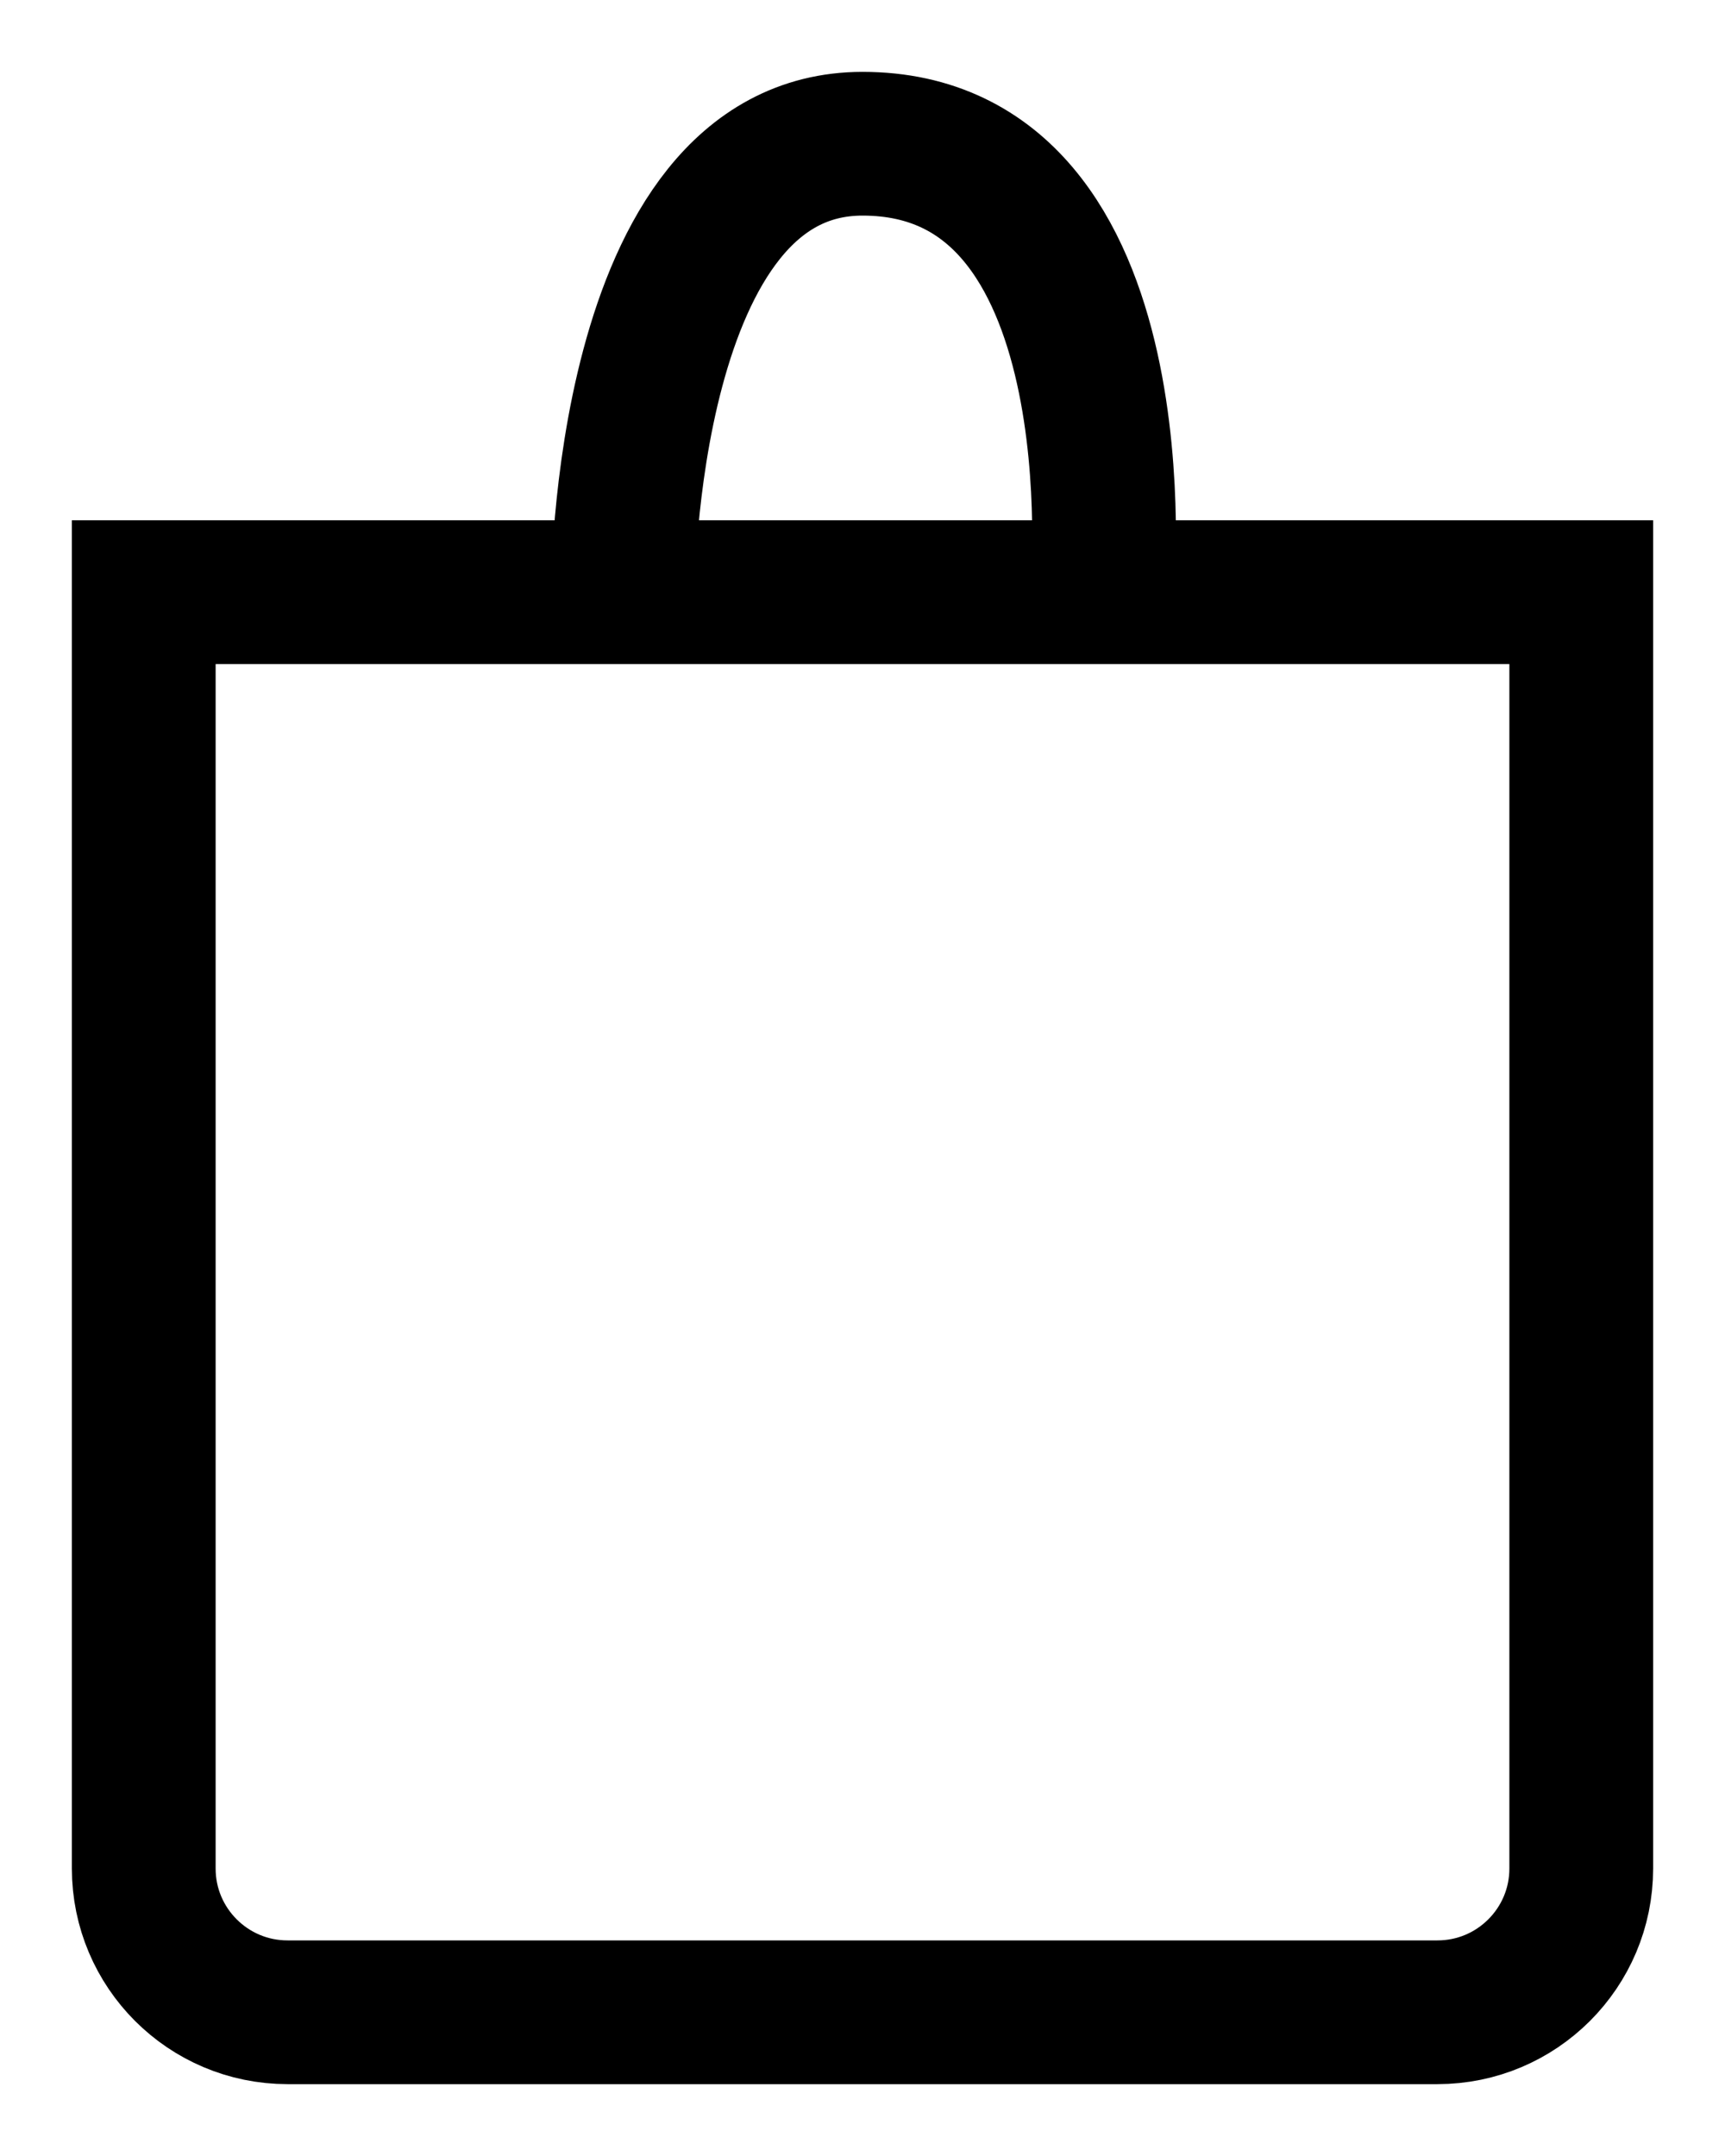
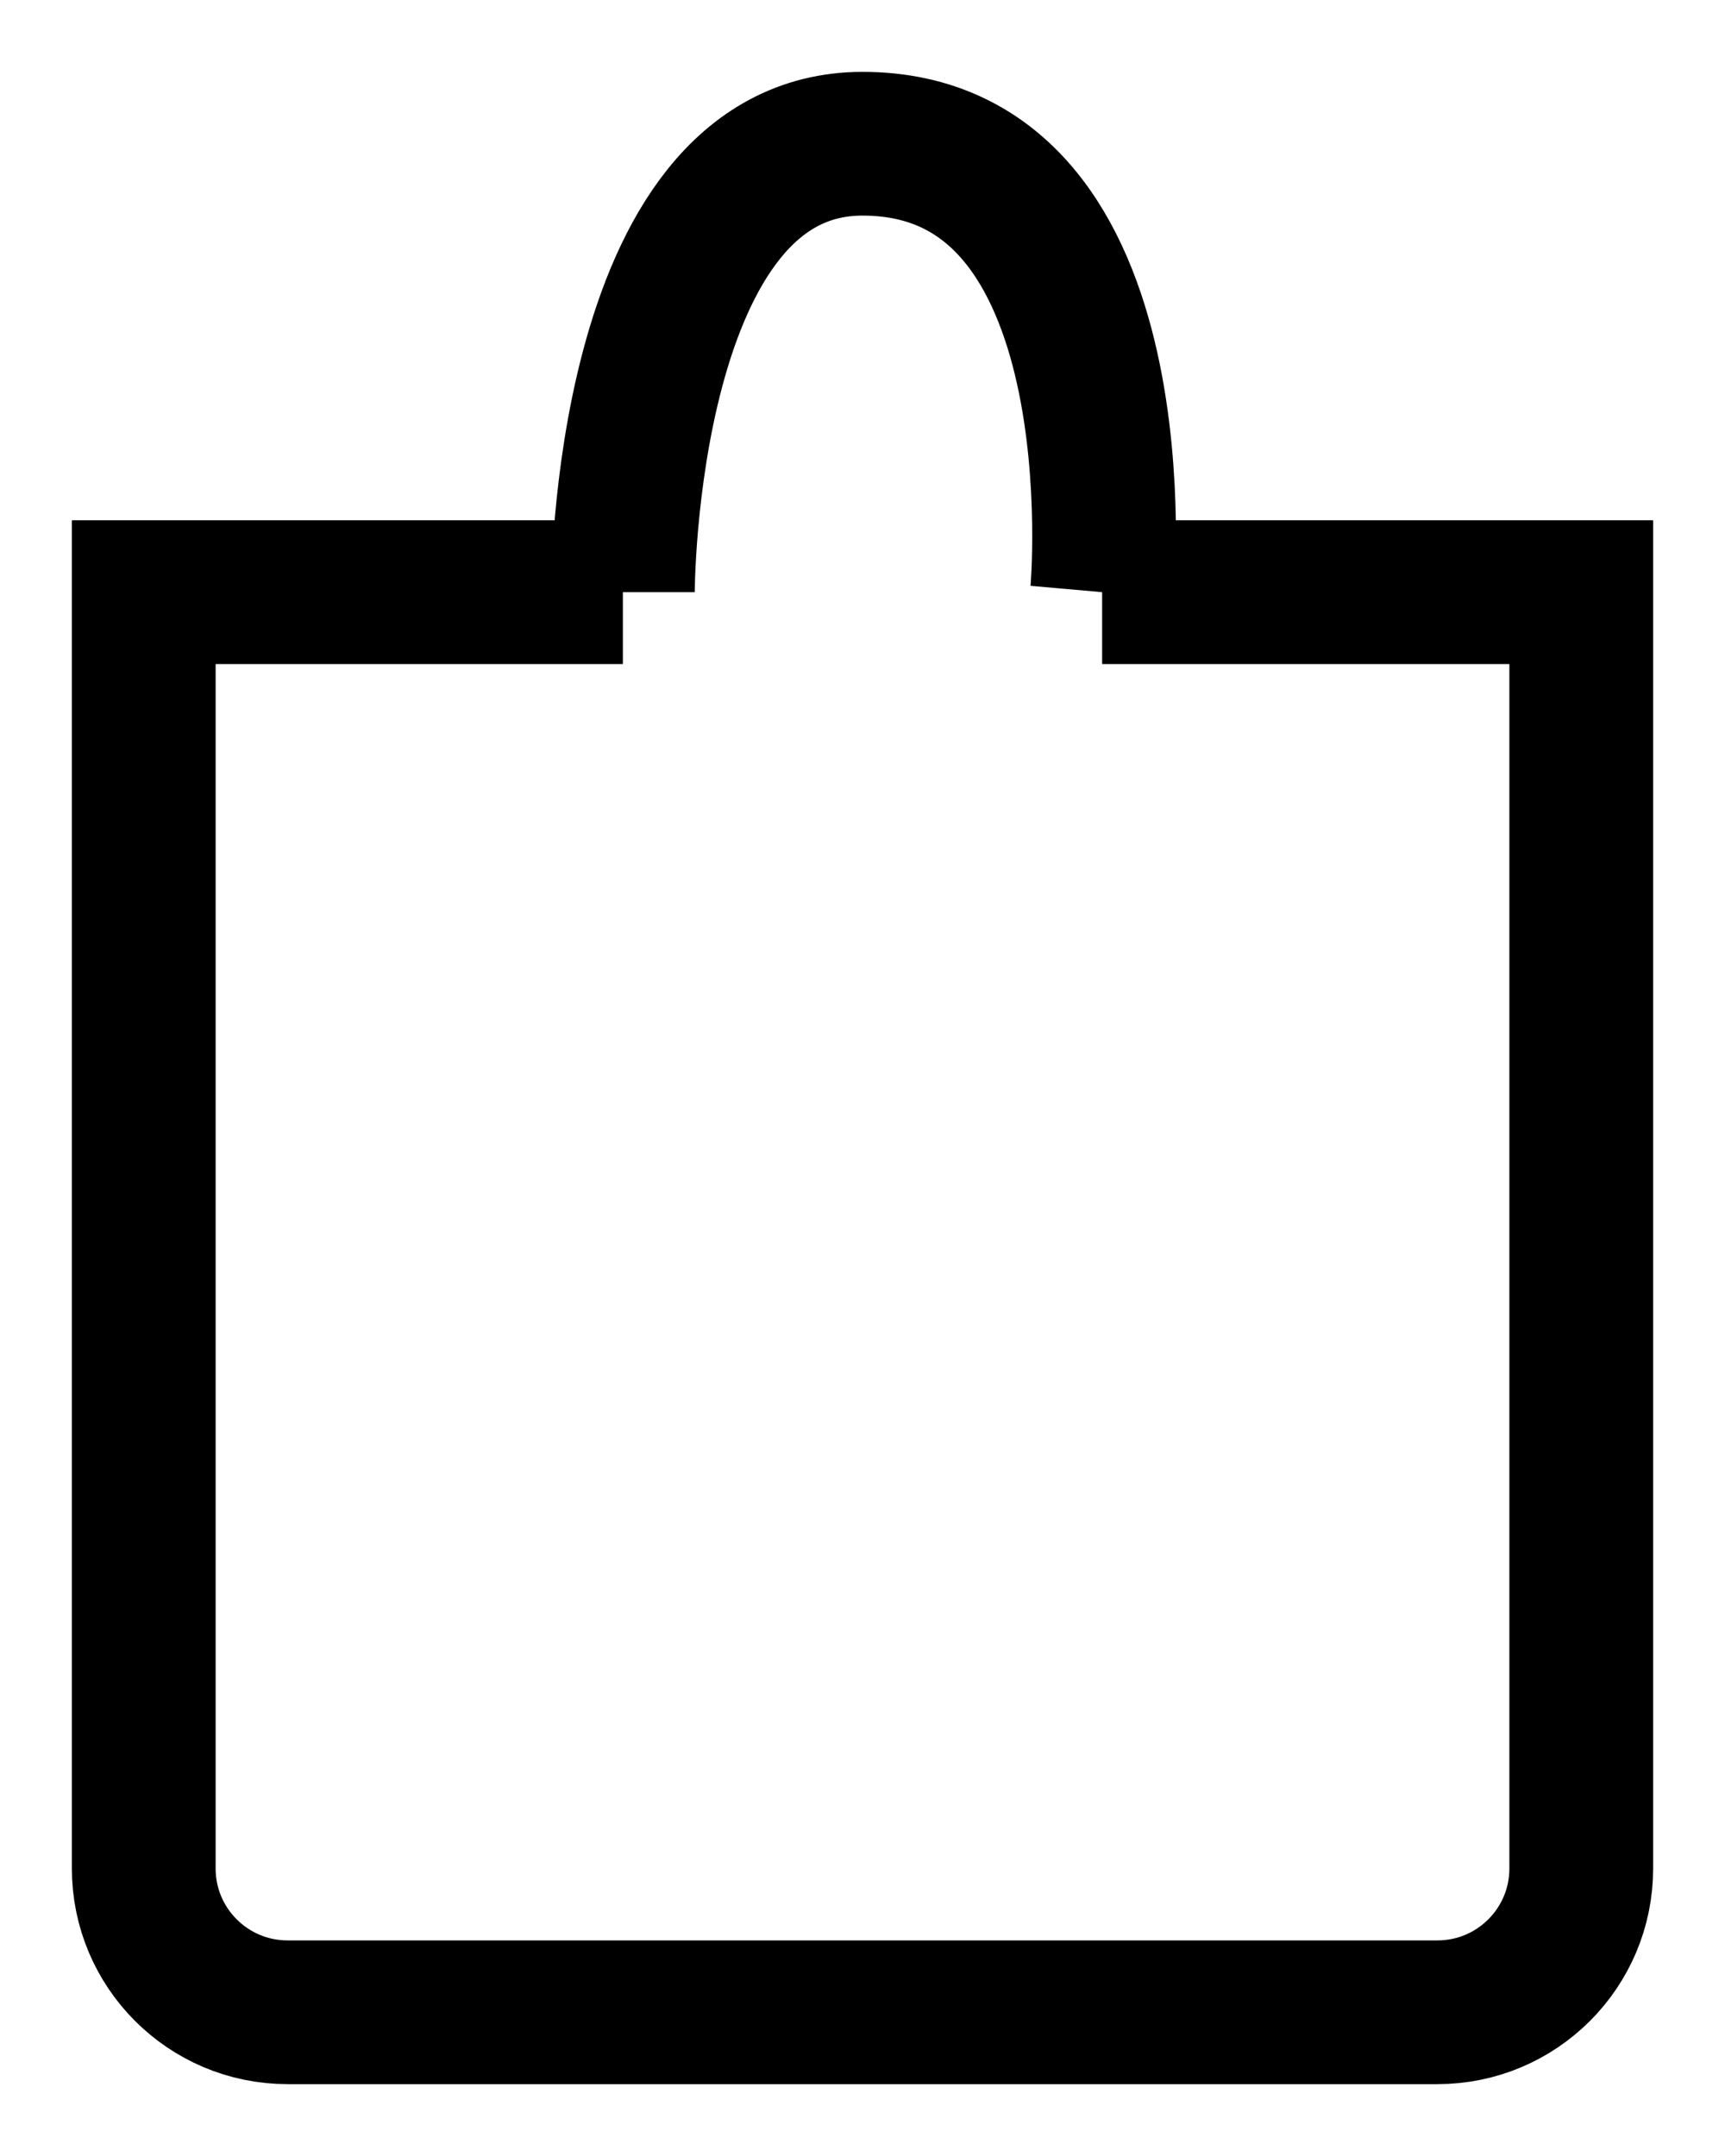
<svg xmlns="http://www.w3.org/2000/svg" width="12" height="15" viewBox="0 0 12 15" fill="none">
-   <path d="M4.333 4.12H1V13C1 13.552 1.448 14 2 14H10C10.552 14 11 13.552 11 13V4.12L7.667 4.12M4.333 4.12C4.333 4.12 4.333 1 6 1C7.944 1 7.667 4.12 7.667 4.12M4.333 4.12L7.667 4.12" stroke="black" />
+   <path d="M4.333 4.12H1V13C1 13.552 1.448 14 2 14H10C10.552 14 11 13.552 11 13V4.12L7.667 4.12M4.333 4.12C4.333 4.12 4.333 1 6 1C7.944 1 7.667 4.12 7.667 4.12M4.333 4.12" stroke="black" />
</svg>